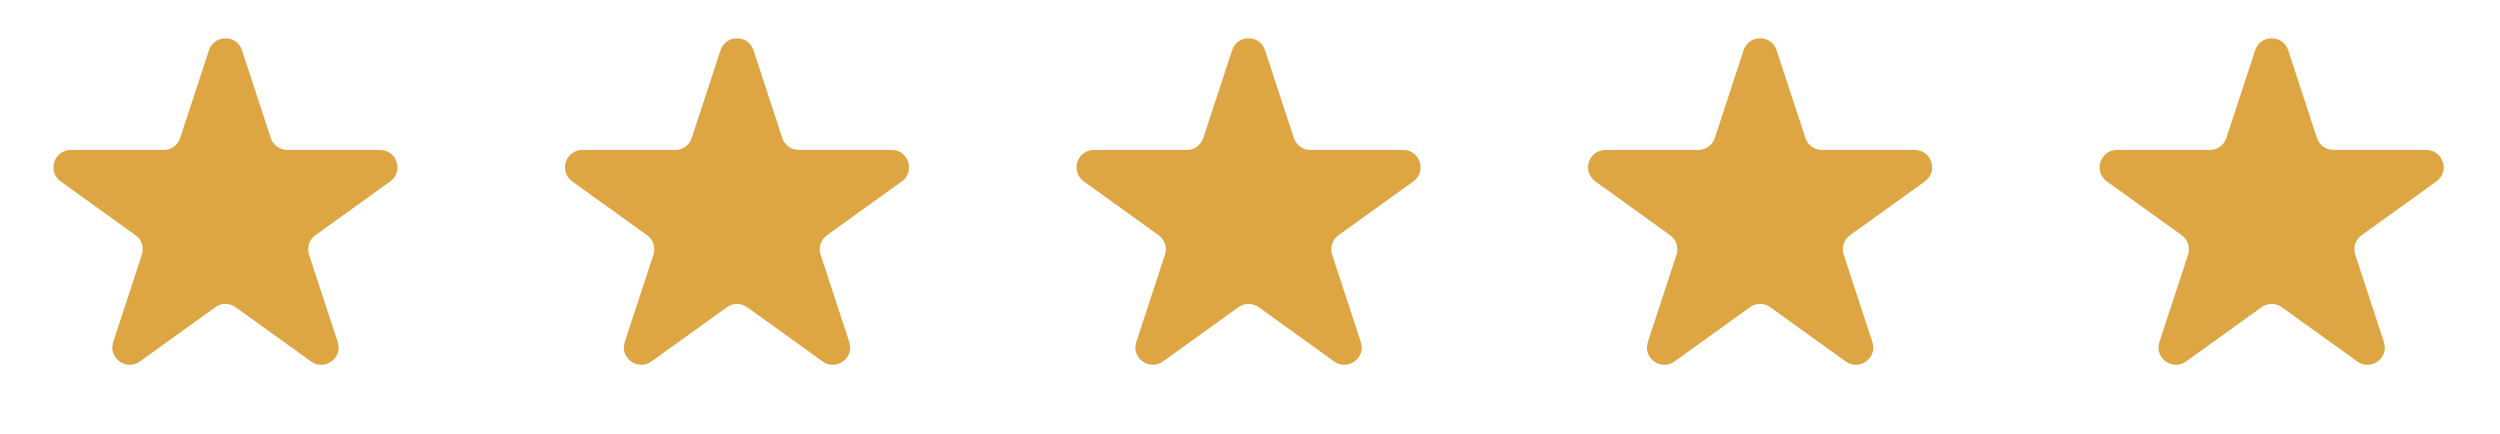
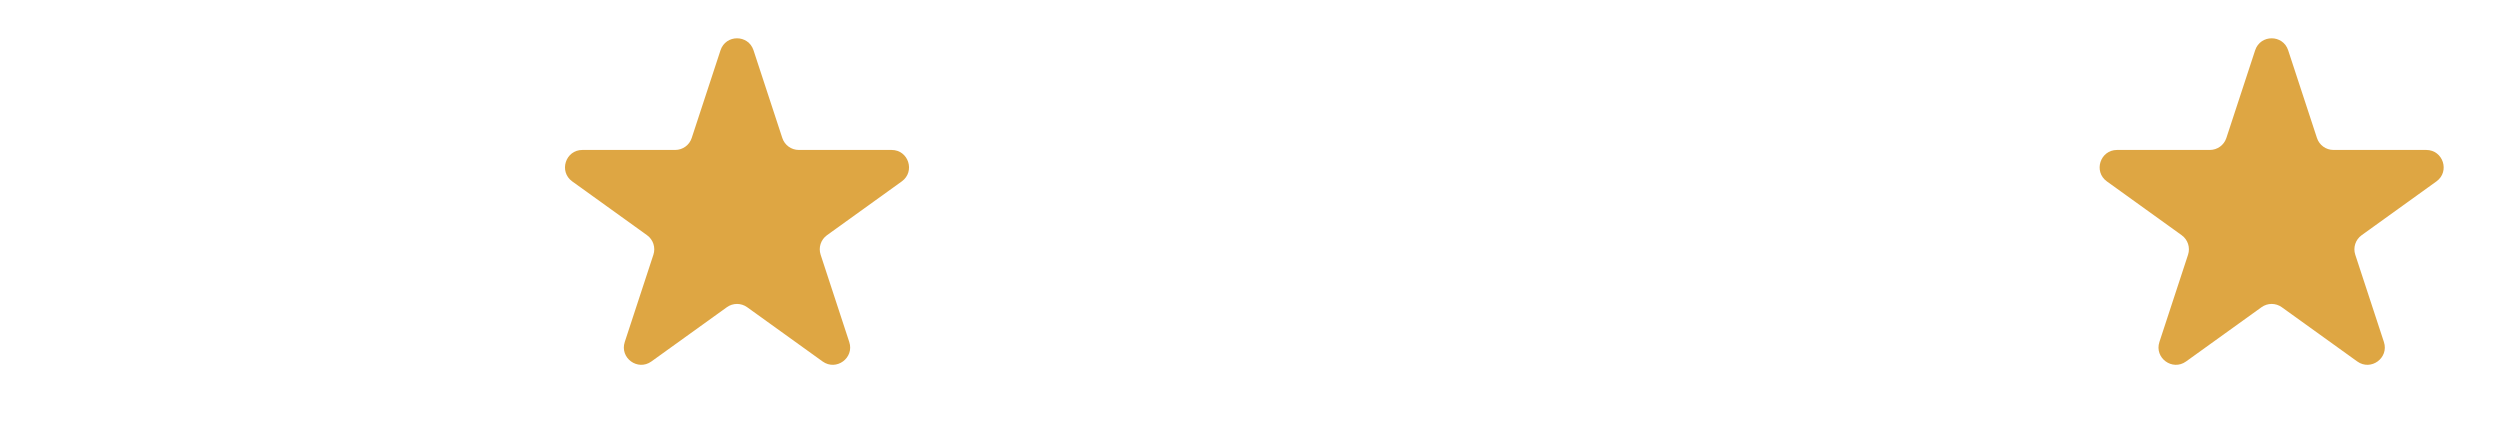
<svg xmlns="http://www.w3.org/2000/svg" width="144" height="25" viewBox="0 0 144 25" fill="none">
-   <path d="M12.036 2.895C12.337 1.977 13.635 1.977 13.937 2.895L15.596 7.949C15.73 8.36 16.114 8.637 16.546 8.637H21.893C22.864 8.637 23.265 9.882 22.477 10.449L18.169 13.548C17.814 13.802 17.666 14.257 17.802 14.671L19.452 19.698C19.754 20.617 18.704 21.386 17.918 20.821L13.57 17.695C13.221 17.444 12.751 17.444 12.402 17.695L8.055 20.821C7.269 21.386 6.219 20.617 6.521 19.698L8.171 14.671C8.307 14.257 8.158 13.802 7.804 13.548L3.496 10.449C2.707 9.882 3.108 8.637 4.08 8.637H9.427C9.859 8.637 10.242 8.36 10.377 7.949L12.036 2.895Z" fill="#DEA643" />
  <path d="M41.502 2.895C41.803 1.977 43.101 1.977 43.402 2.895L45.061 7.949C45.196 8.36 45.579 8.637 46.011 8.637H51.358C52.33 8.637 52.731 9.882 51.942 10.449L47.634 13.548C47.28 13.802 47.132 14.257 47.268 14.671L48.917 19.698C49.219 20.617 48.169 21.386 47.383 20.821L43.036 17.695C42.687 17.444 42.217 17.444 41.868 17.695L37.52 20.821C36.734 21.386 35.684 20.617 35.986 19.698L37.636 14.671C37.772 14.257 37.624 13.802 37.27 13.548L32.961 10.449C32.173 9.882 32.574 8.637 33.545 8.637H38.892C39.324 8.637 39.708 8.36 39.842 7.949L41.502 2.895Z" fill="#DEA643" />
-   <path d="M70.967 2.895C71.268 1.977 72.566 1.977 72.867 2.895L74.526 7.949C74.661 8.36 75.044 8.637 75.477 8.637H80.824C81.795 8.637 82.196 9.882 81.408 10.449L77.099 13.548C76.745 13.802 76.597 14.257 76.733 14.671L78.383 19.698C78.684 20.617 77.634 21.386 76.849 20.821L72.501 17.695C72.152 17.444 71.682 17.444 71.333 17.695L66.985 20.821C66.2 21.386 65.15 20.617 65.451 19.698L67.101 14.671C67.237 14.257 67.089 13.802 66.735 13.548L62.426 10.449C61.638 9.882 62.039 8.637 63.01 8.637H68.358C68.79 8.637 69.173 8.36 69.308 7.949L70.967 2.895Z" fill="#DEA643" />
-   <path d="M100.432 2.895C100.733 1.977 102.031 1.977 102.332 2.895L103.991 7.949C104.126 8.36 104.509 8.637 104.942 8.637H110.289C111.26 8.637 111.661 9.882 110.873 10.449L106.564 13.548C106.21 13.802 106.062 14.257 106.198 14.671L107.848 19.698C108.15 20.617 107.1 21.386 106.314 20.821L101.966 17.695C101.617 17.444 101.147 17.444 100.798 17.695L96.451 20.821C95.665 21.386 94.615 20.617 94.916 19.698L96.566 14.671C96.702 14.257 96.554 13.802 96.2 13.548L91.891 10.449C91.103 9.882 91.504 8.637 92.475 8.637H97.823C98.255 8.637 98.638 8.36 98.773 7.949L100.432 2.895Z" fill="#DEA643" />
  <path d="M129.897 2.895C130.199 1.977 131.496 1.977 131.798 2.895L133.457 7.949C133.592 8.36 133.975 8.637 134.407 8.637H139.754C140.725 8.637 141.127 9.882 140.338 10.449L136.03 13.548C135.676 13.802 135.527 14.257 135.663 14.671L137.313 19.698C137.615 20.617 136.565 21.386 135.779 20.821L131.431 17.695C131.083 17.444 130.612 17.444 130.264 17.695L125.916 20.821C125.13 21.386 124.08 20.617 124.382 19.698L126.032 14.671C126.168 14.257 126.019 13.802 125.665 13.548L121.357 10.449C120.568 9.882 120.97 8.637 121.941 8.637H127.288C127.72 8.637 128.103 8.36 128.238 7.949L129.897 2.895Z" fill="#DEA643" />
</svg>